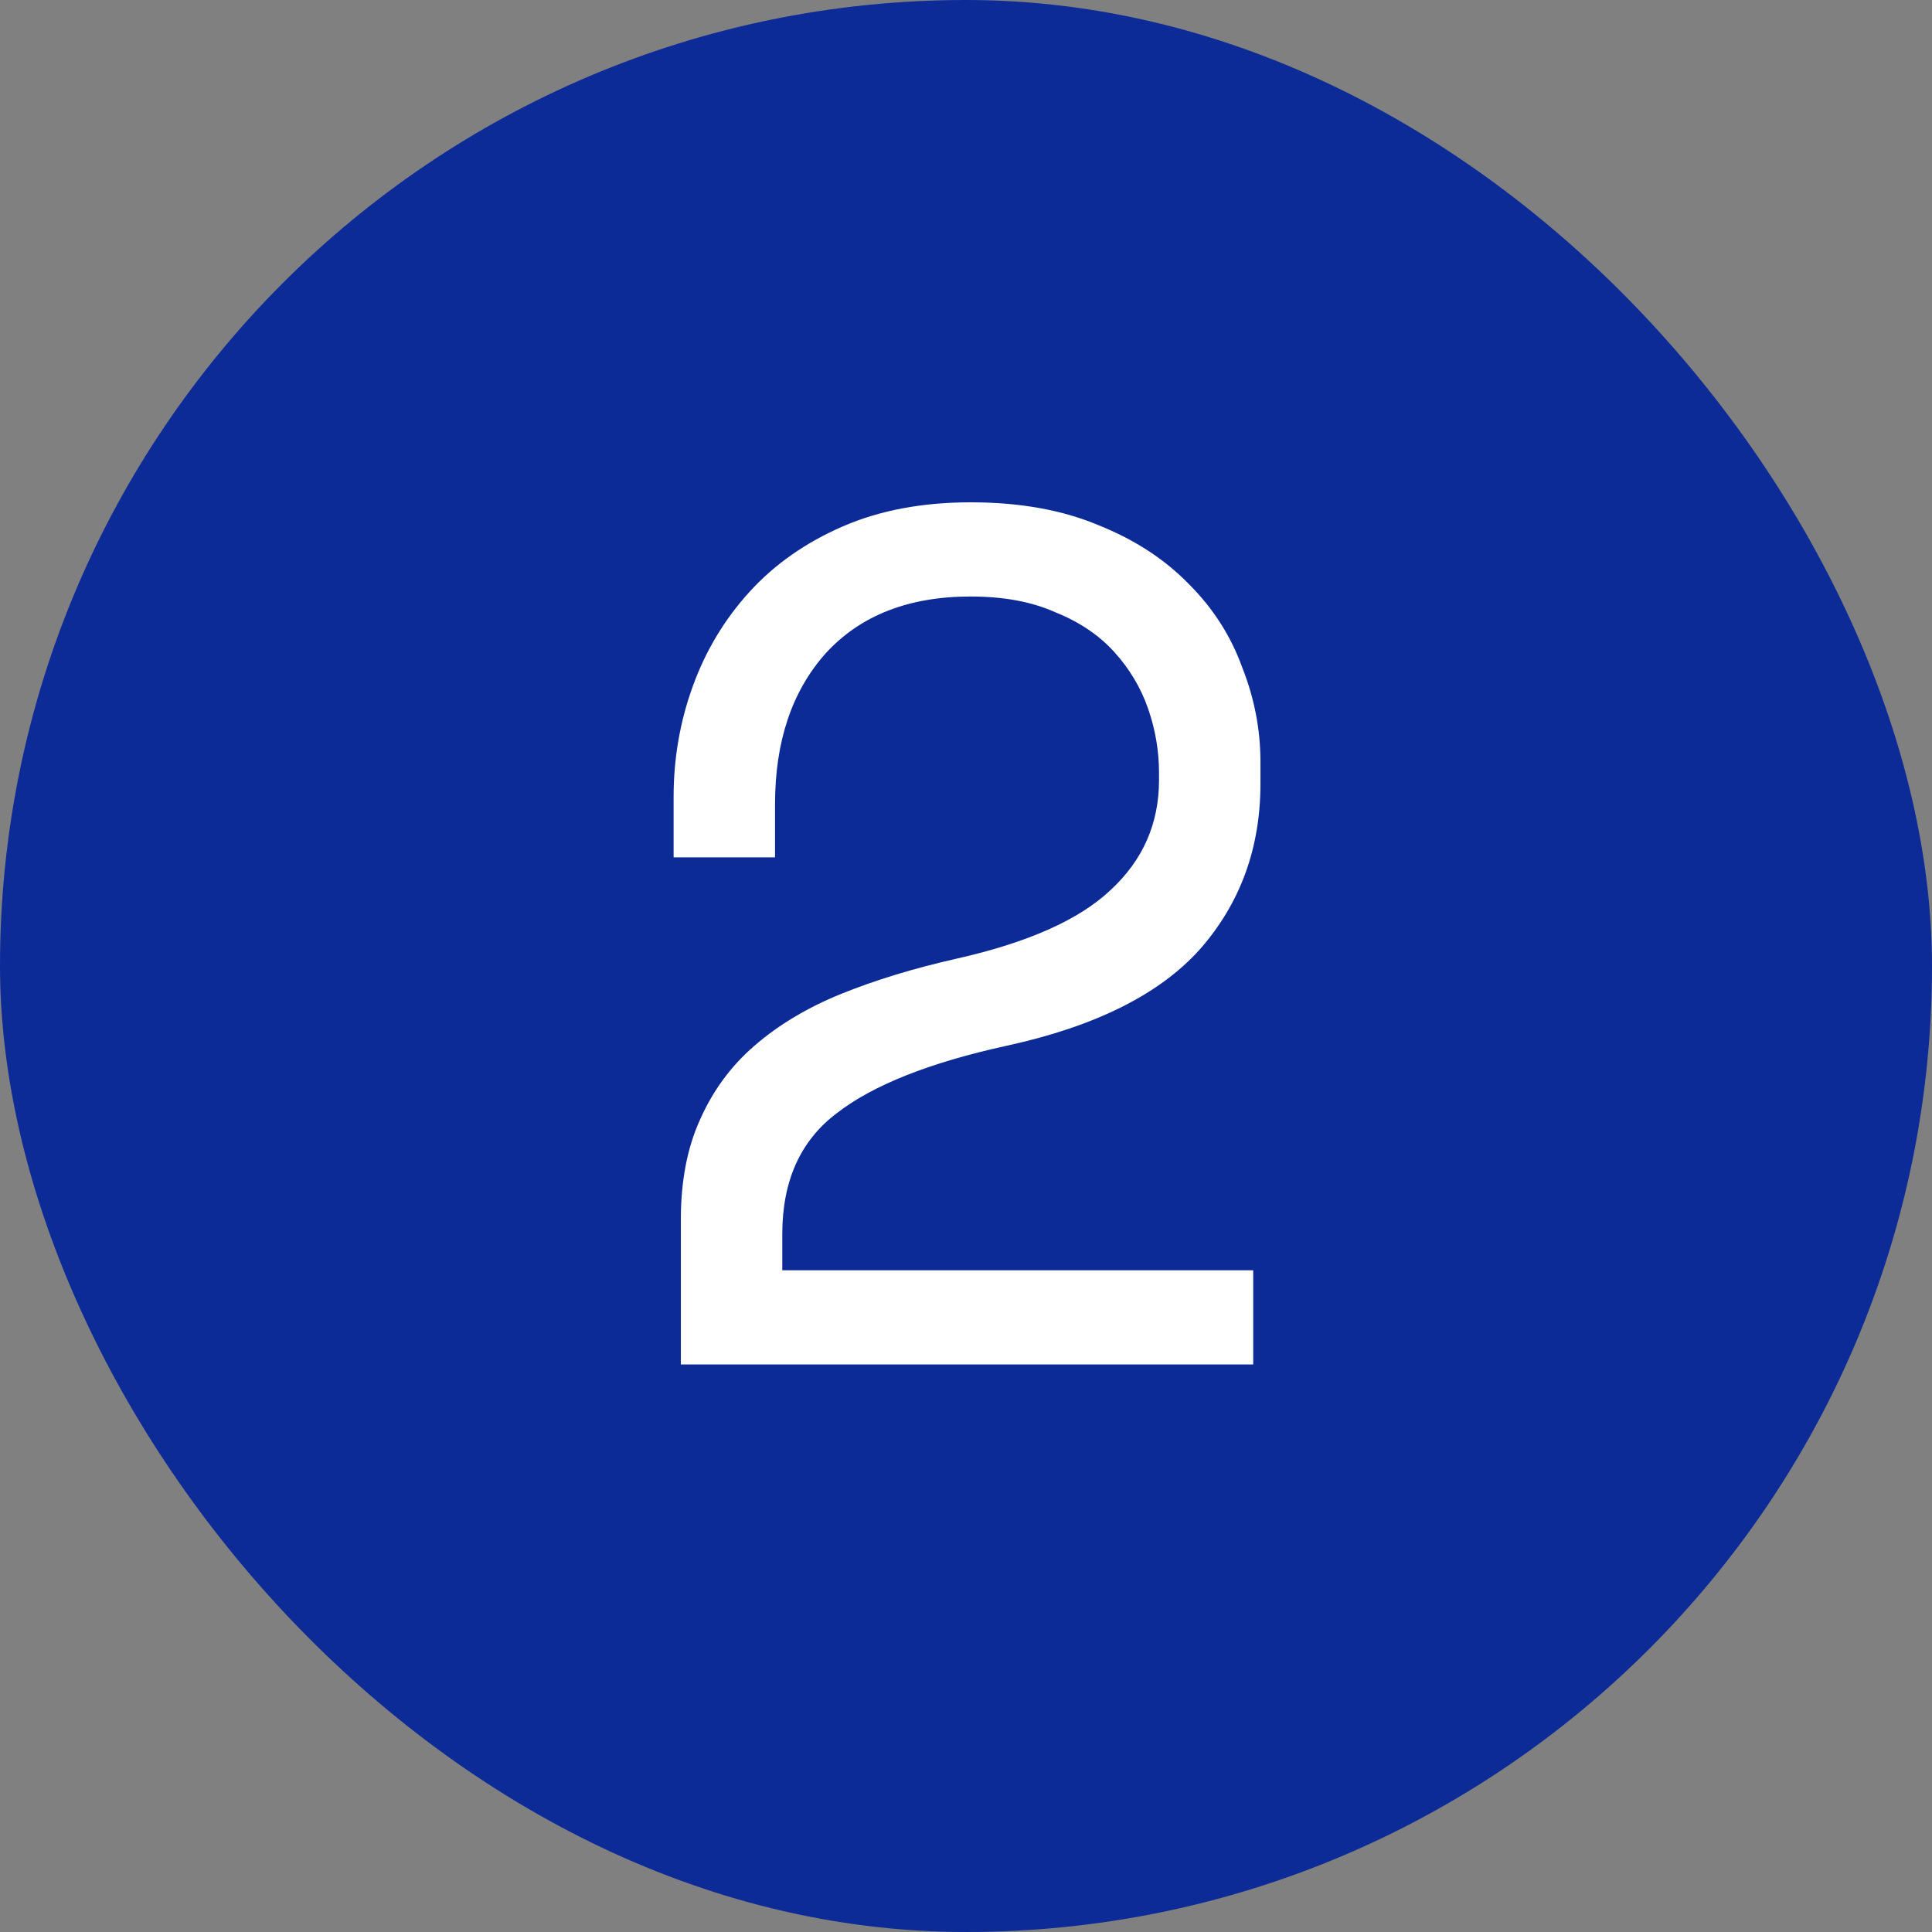
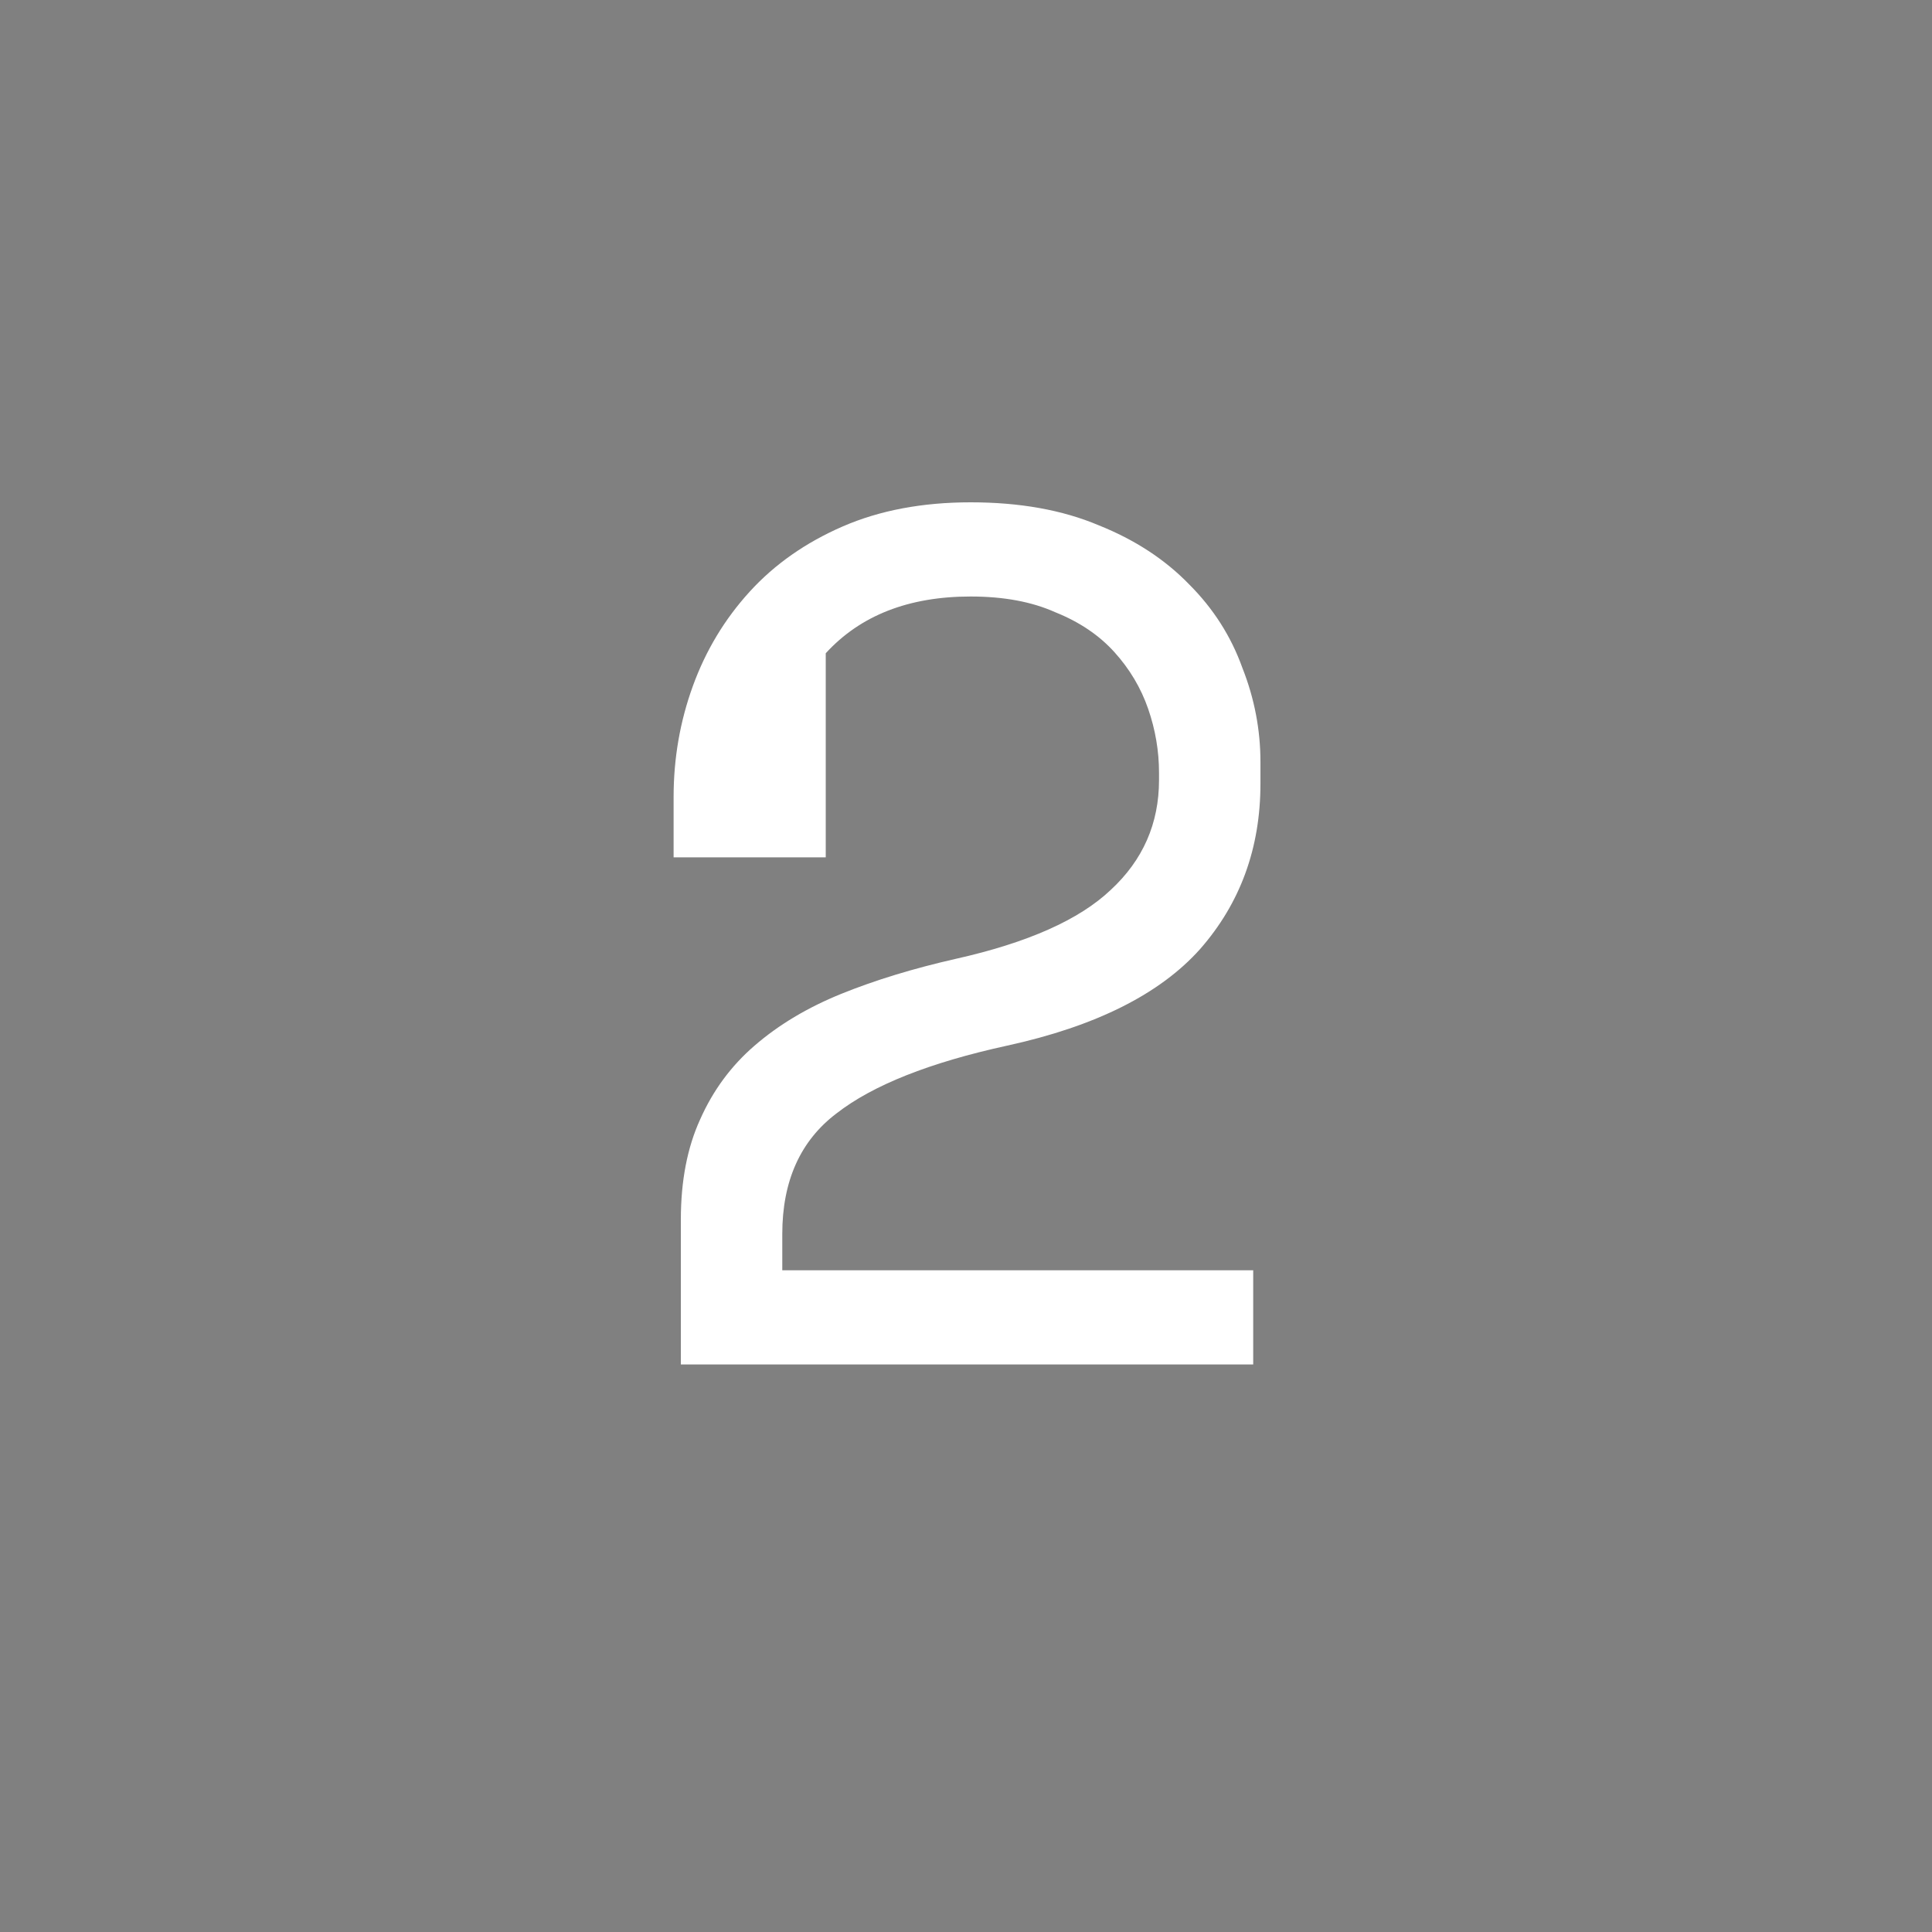
<svg xmlns="http://www.w3.org/2000/svg" width="160" height="160" viewBox="0 0 160 160" fill="none">
  <rect x="0" y="0" width="160" height="160" fill="#808080" stroke="none" />
-   <rect width="160" height="160" rx="80" fill="#0D2B97" />
-   <path d="M103.785 105.2V113H56.385V101C56.385 97.8 56.918 95.033 57.985 92.7C59.051 90.3 60.551 88.267 62.485 86.6C64.485 84.867 66.885 83.433 69.685 82.3C72.485 81.167 75.651 80.2 79.185 79.4C85.118 78.067 89.385 76.167 91.985 73.7C94.651 71.233 95.985 68.2 95.985 64.6V64C95.985 62.2 95.685 60.433 95.085 58.7C94.485 56.967 93.551 55.4 92.285 54C91.018 52.6 89.385 51.5 87.385 50.7C85.451 49.833 83.118 49.4 80.385 49.4C75.251 49.4 71.251 50.967 68.385 54.1C65.585 57.233 64.185 61.4 64.185 66.6V71H55.785V66C55.785 62.8 56.318 59.733 57.385 56.8C58.451 53.867 60.018 51.267 62.085 49C64.151 46.733 66.718 44.933 69.785 43.6C72.851 42.267 76.385 41.6 80.385 41.6C84.451 41.6 87.985 42.233 90.985 43.5C93.985 44.7 96.485 46.333 98.485 48.4C100.485 50.4 101.951 52.7 102.885 55.3C103.885 57.833 104.385 60.433 104.385 63.1V64.9C104.385 70.233 102.718 74.8 99.385 78.6C96.051 82.333 90.718 85 83.385 86.6C76.985 88 72.285 89.867 69.285 92.2C66.285 94.467 64.785 97.8 64.785 102.2V105.2H103.785Z" fill="white" />
+   <path d="M103.785 105.2V113H56.385V101C56.385 97.8 56.918 95.033 57.985 92.7C59.051 90.3 60.551 88.267 62.485 86.6C64.485 84.867 66.885 83.433 69.685 82.3C72.485 81.167 75.651 80.2 79.185 79.4C85.118 78.067 89.385 76.167 91.985 73.7C94.651 71.233 95.985 68.2 95.985 64.6V64C95.985 62.2 95.685 60.433 95.085 58.7C94.485 56.967 93.551 55.4 92.285 54C91.018 52.6 89.385 51.5 87.385 50.7C85.451 49.833 83.118 49.4 80.385 49.4C75.251 49.4 71.251 50.967 68.385 54.1V71H55.785V66C55.785 62.8 56.318 59.733 57.385 56.8C58.451 53.867 60.018 51.267 62.085 49C64.151 46.733 66.718 44.933 69.785 43.6C72.851 42.267 76.385 41.6 80.385 41.6C84.451 41.6 87.985 42.233 90.985 43.5C93.985 44.7 96.485 46.333 98.485 48.4C100.485 50.4 101.951 52.7 102.885 55.3C103.885 57.833 104.385 60.433 104.385 63.1V64.9C104.385 70.233 102.718 74.8 99.385 78.6C96.051 82.333 90.718 85 83.385 86.6C76.985 88 72.285 89.867 69.285 92.2C66.285 94.467 64.785 97.8 64.785 102.2V105.2H103.785Z" fill="white" />
</svg>